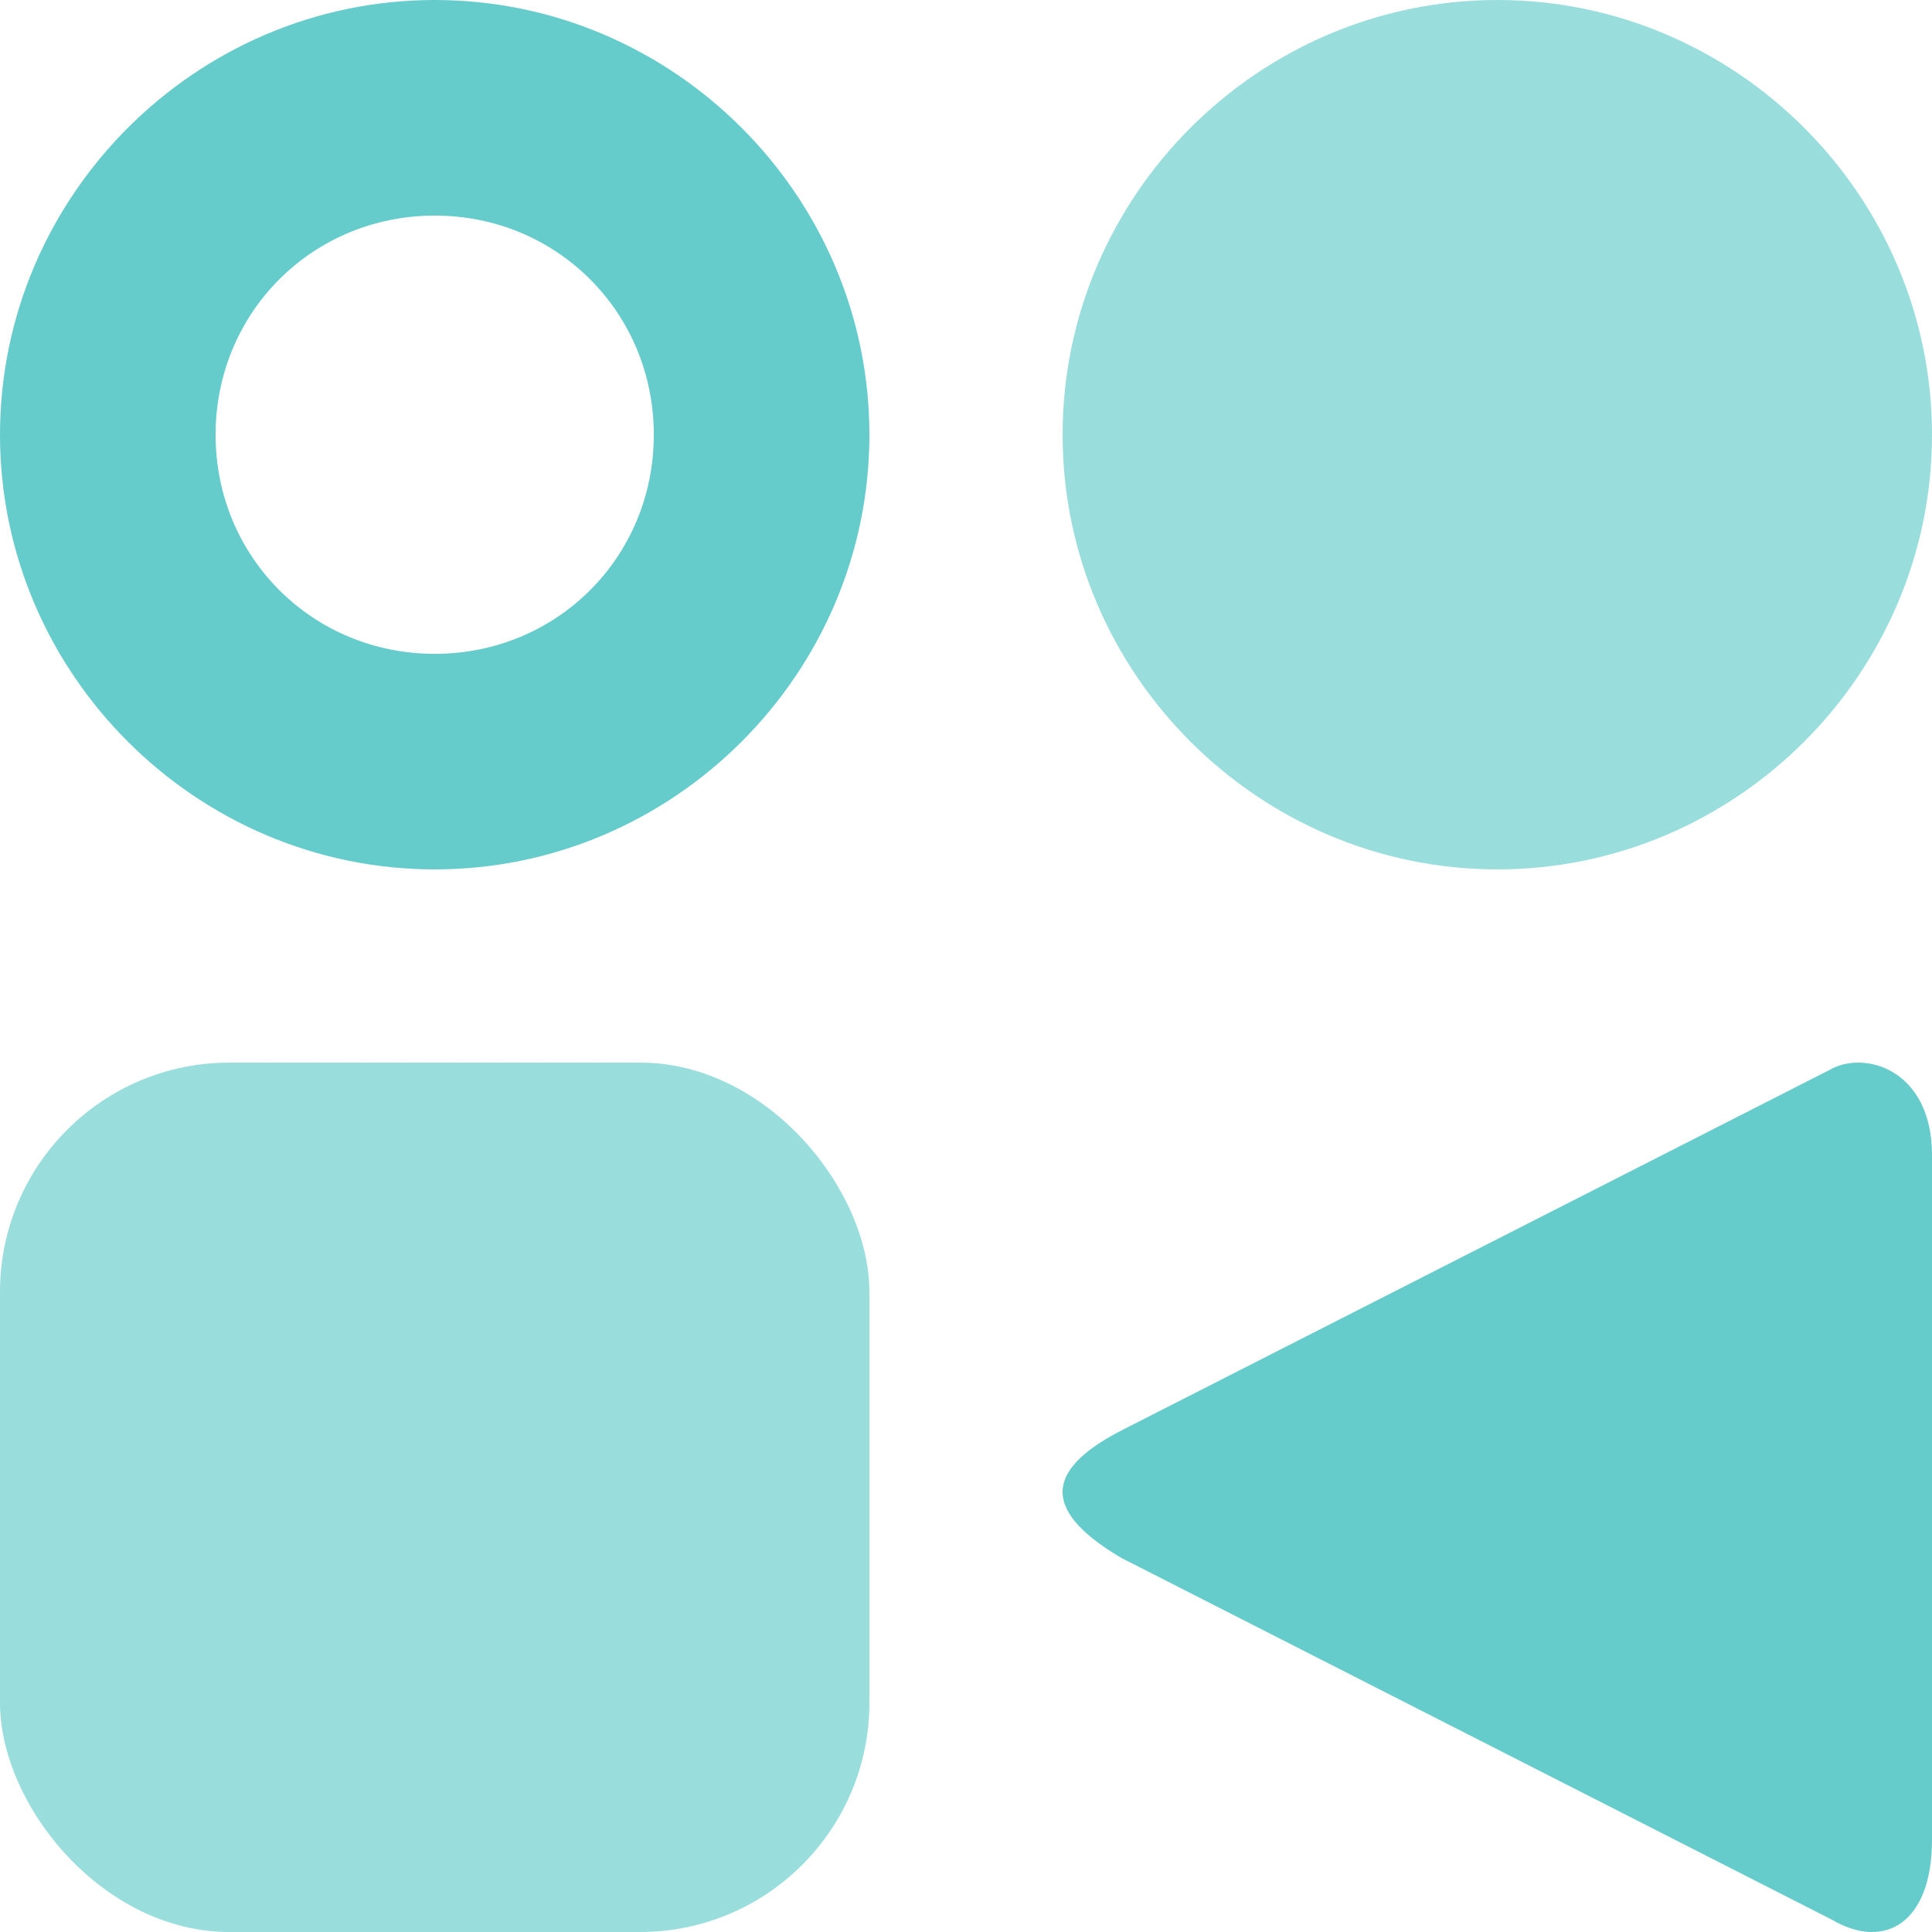
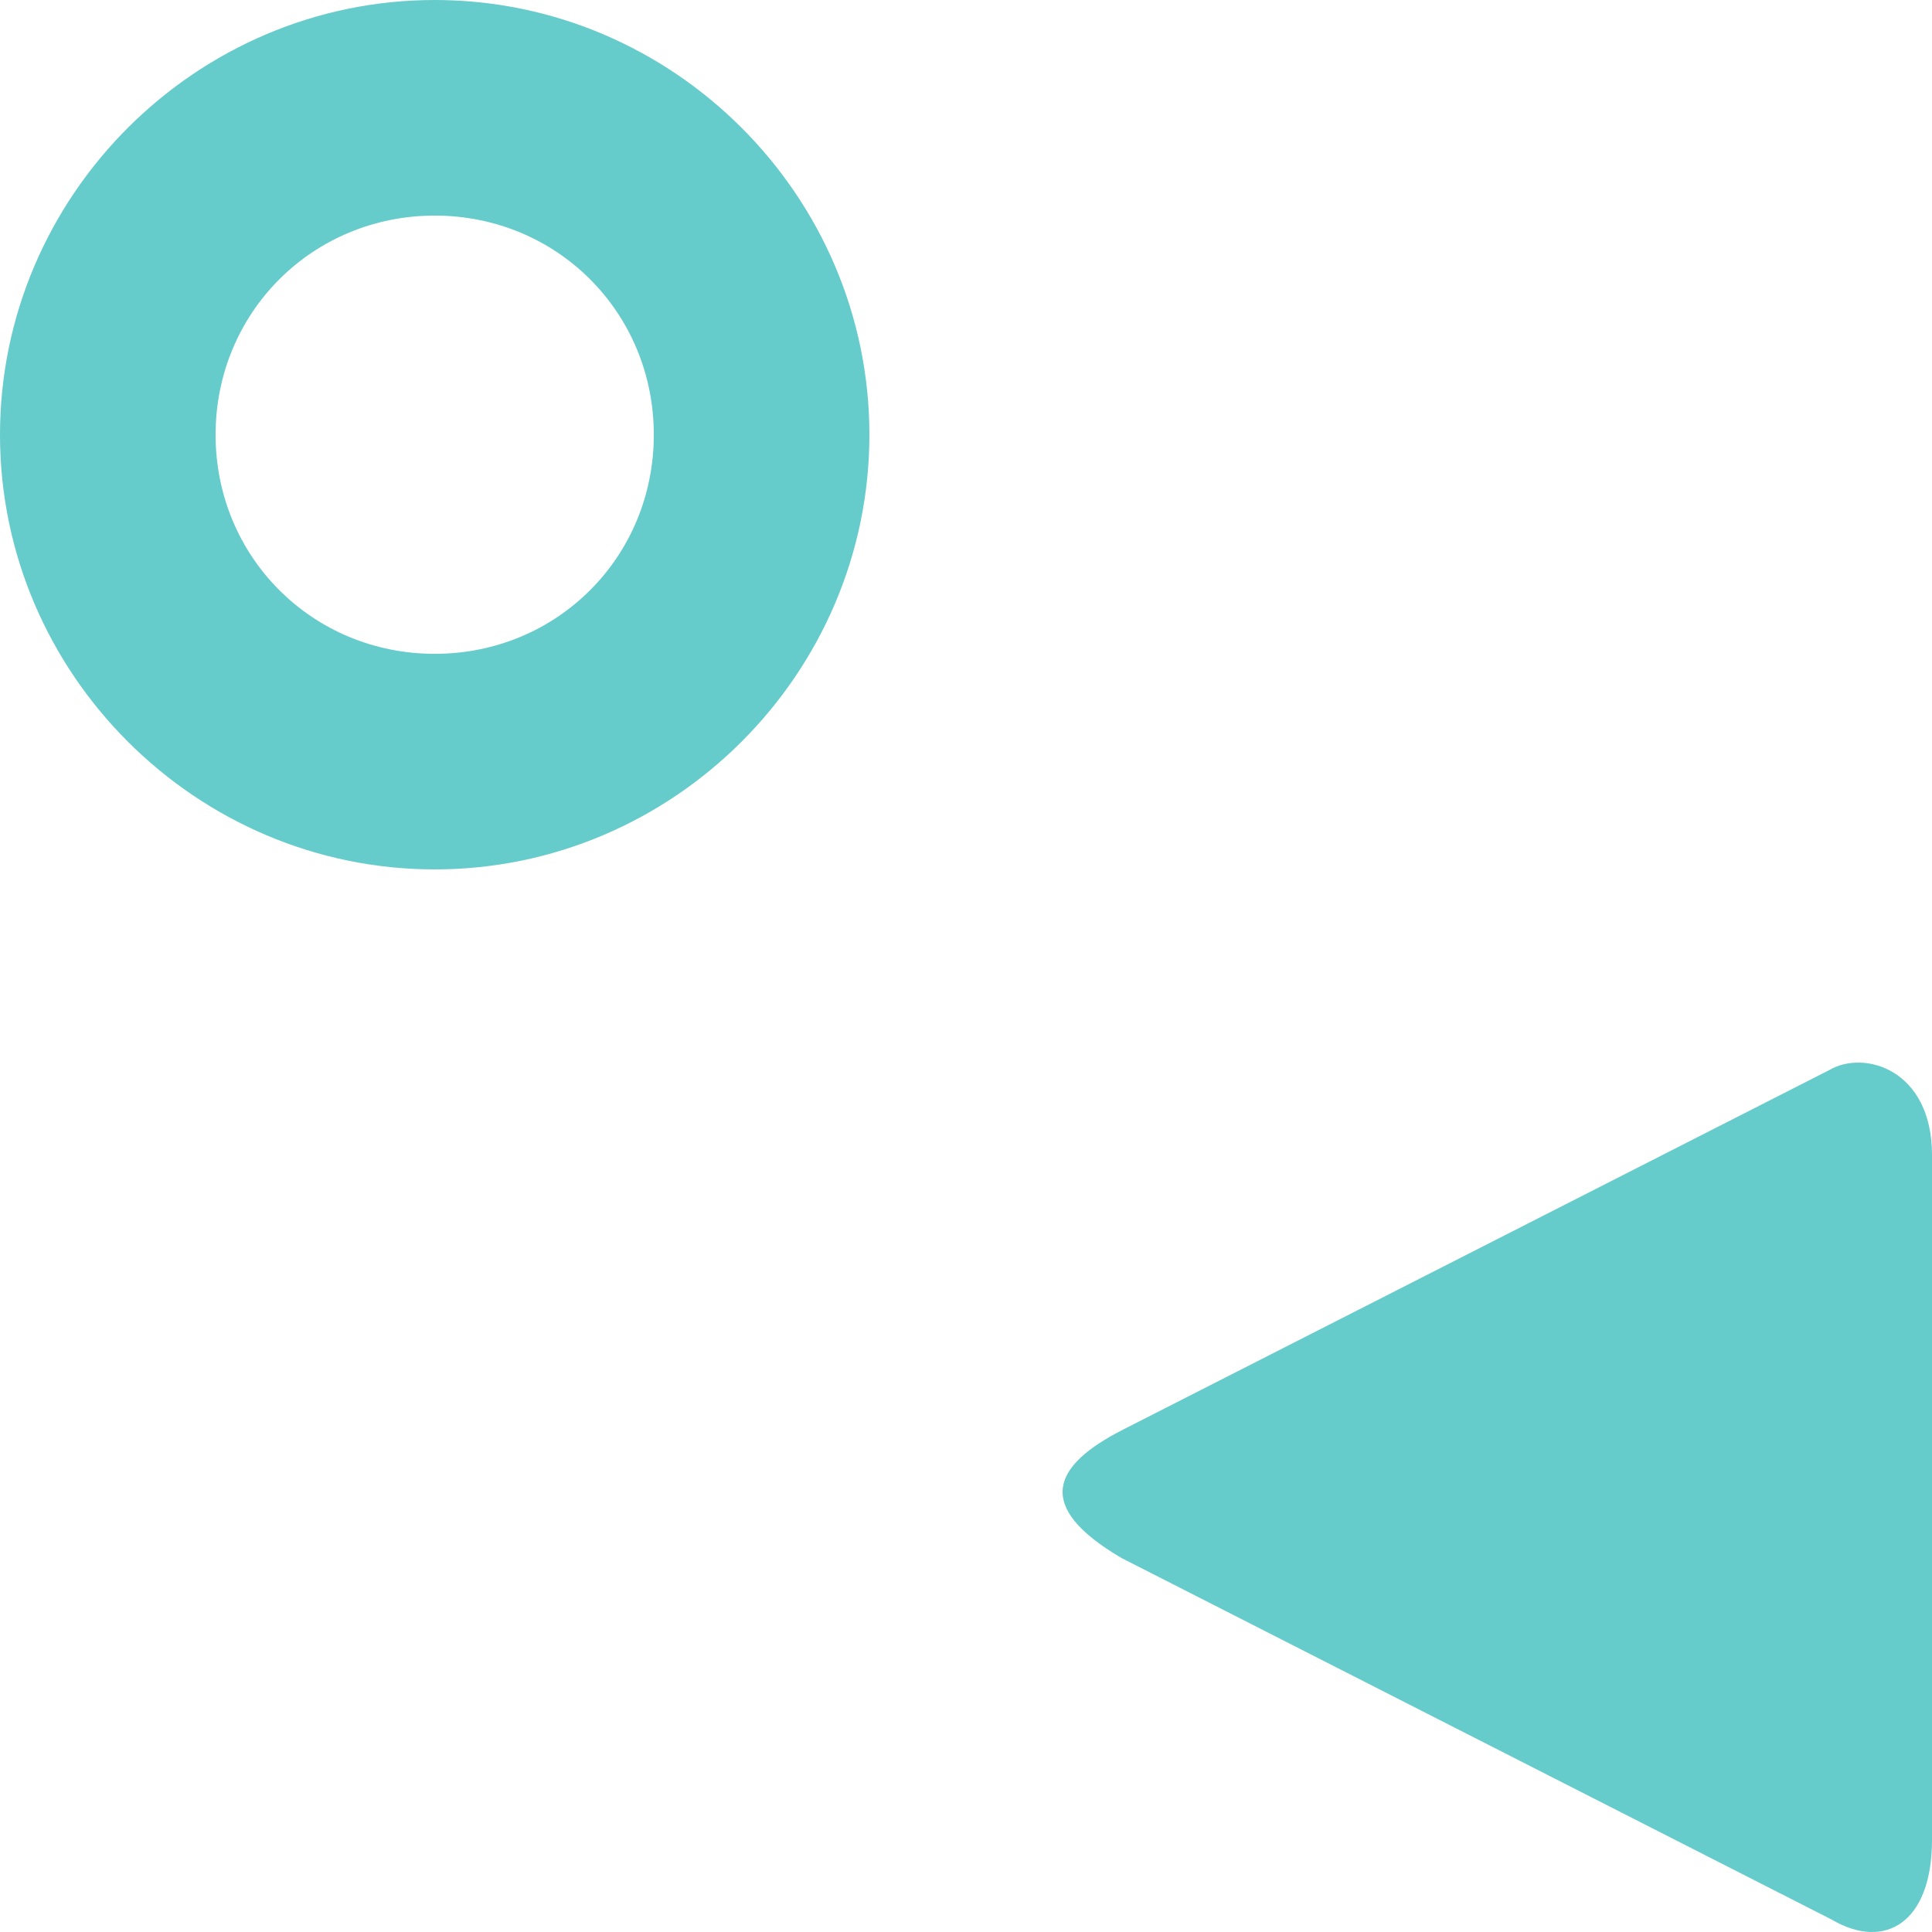
<svg xmlns="http://www.w3.org/2000/svg" height="100" width="100" version="1.1" viewBox="0 0 100 100" id="svg2">
  <defs id="defs4" />
  <g transform="translate(-160.078,-881.179)" id="layer1">
    <path id="circle135907" d="m 182.581,881.179 c 12.36,0 22.497,10.143 22.497,22.503 0,12.36 -10.137,22.497 -22.497,22.497 -12.36,0 -22.503,-10.137 -22.503,-22.497 0,-12.36 10.143,-22.503 22.503,-22.503 z m 0,11.159 c -6.33,0 -11.344,5.014 -11.344,11.344 0,6.33 5.014,11.339 11.344,11.339 6.33,0 11.338,-5.009 11.338,-11.339 0,-6.33 -5.009,-11.344 -11.338,-11.344 z" style="color:#000000;font-style:normal;font-variant:normal;font-weight:normal;font-stretch:normal;font-size:medium;line-height:normal;font-family:sans-serif;font-variant-ligatures:normal;font-variant-position:normal;font-variant-caps:normal;font-variant-numeric:normal;font-variant-alternates:normal;font-feature-settings:normal;text-indent:0;text-align:start;text-decoration:none;text-decoration-line:none;text-decoration-style:solid;text-decoration-color:#000000;letter-spacing:normal;word-spacing:normal;text-transform:none;writing-mode:lr-tb;direction:ltr;text-orientation:mixed;dominant-baseline:auto;baseline-shift:baseline;text-anchor:start;white-space:normal;shape-padding:0;clip-rule:nonzero;display:inline;overflow:visible;visibility:visible;opacity:1;isolation:auto;mix-blend-mode:normal;color-interpolation:sRGB;color-interpolation-filters:linearRGB;solid-color:#000000;solid-opacity:1;vector-effect:none;fill:#65cbcb;fill-opacity:1;fill-rule:nonzero;stroke:none;stroke-width:10.328;stroke-linecap:round;stroke-linejoin:miter;stroke-miterlimit:10;stroke-dasharray:none;stroke-dashoffset:0;stroke-opacity:1;paint-order:stroke fill markers;color-rendering:auto;image-rendering:auto;shape-rendering:auto;text-rendering:auto;enable-background:accumulate" />
-     <path id="path136072" d="m 237.581,881.179 c 12.36,0 22.497,10.143 22.497,22.503 0,12.36 -10.137,22.497 -22.497,22.497 -12.36,0 -22.503,-10.137 -22.503,-22.497 0,-12.36 10.143,-22.503 22.503,-22.503 z" style="color:#000000;font-style:normal;font-variant:normal;font-weight:normal;font-stretch:normal;font-size:medium;line-height:normal;font-family:sans-serif;font-variant-ligatures:normal;font-variant-position:normal;font-variant-caps:normal;font-variant-numeric:normal;font-variant-alternates:normal;font-feature-settings:normal;text-indent:0;text-align:start;text-decoration:none;text-decoration-line:none;text-decoration-style:solid;text-decoration-color:#000000;letter-spacing:normal;word-spacing:normal;text-transform:none;writing-mode:lr-tb;direction:ltr;text-orientation:mixed;dominant-baseline:auto;baseline-shift:baseline;text-anchor:start;white-space:normal;shape-padding:0;clip-rule:nonzero;display:inline;overflow:visible;visibility:visible;opacity:1;isolation:auto;mix-blend-mode:normal;color-interpolation:sRGB;color-interpolation-filters:linearRGB;solid-color:#000000;solid-opacity:1;vector-effect:none;fill:#9adddd;fill-opacity:1;fill-rule:nonzero;stroke:none;stroke-width:10.328;stroke-linecap:round;stroke-linejoin:miter;stroke-miterlimit:10;stroke-dasharray:none;stroke-dashoffset:0;stroke-opacity:1;paint-order:stroke fill markers;color-rendering:auto;image-rendering:auto;shape-rendering:auto;text-rendering:auto;enable-background:accumulate" />
-     <rect rx="11.869" ry="11.869" y="936.179" x="160.078" height="45" width="45" id="rect136074" style="opacity:1;vector-effect:none;fill:#9adddd;fill-opacity:1;stroke:none;stroke-width:5.906;stroke-linecap:round;stroke-linejoin:miter;stroke-miterlimit:10;stroke-dasharray:none;stroke-dashoffset:0;stroke-opacity:1;paint-order:stroke fill markers" />
    <path id="rect136076" d="m 260.078,940.975 v 35.429 c 0,4.336 -2.473,5.729 -5.177,4.14 L 218.123,961.819 c -4.544,-2.672 -3.57,-4.783 0.084,-6.643 l 36.561,-18.614 c 1.792,-1.054 5.311,-0.042 5.311,4.413 z" style="opacity:1;vector-effect:none;fill:#65cbcb;fill-opacity:1;stroke:none;stroke-width:6.082;stroke-linecap:round;stroke-linejoin:miter;stroke-miterlimit:10;stroke-dasharray:none;stroke-dashoffset:0;stroke-opacity:1;paint-order:stroke fill markers" />
  </g>
</svg>